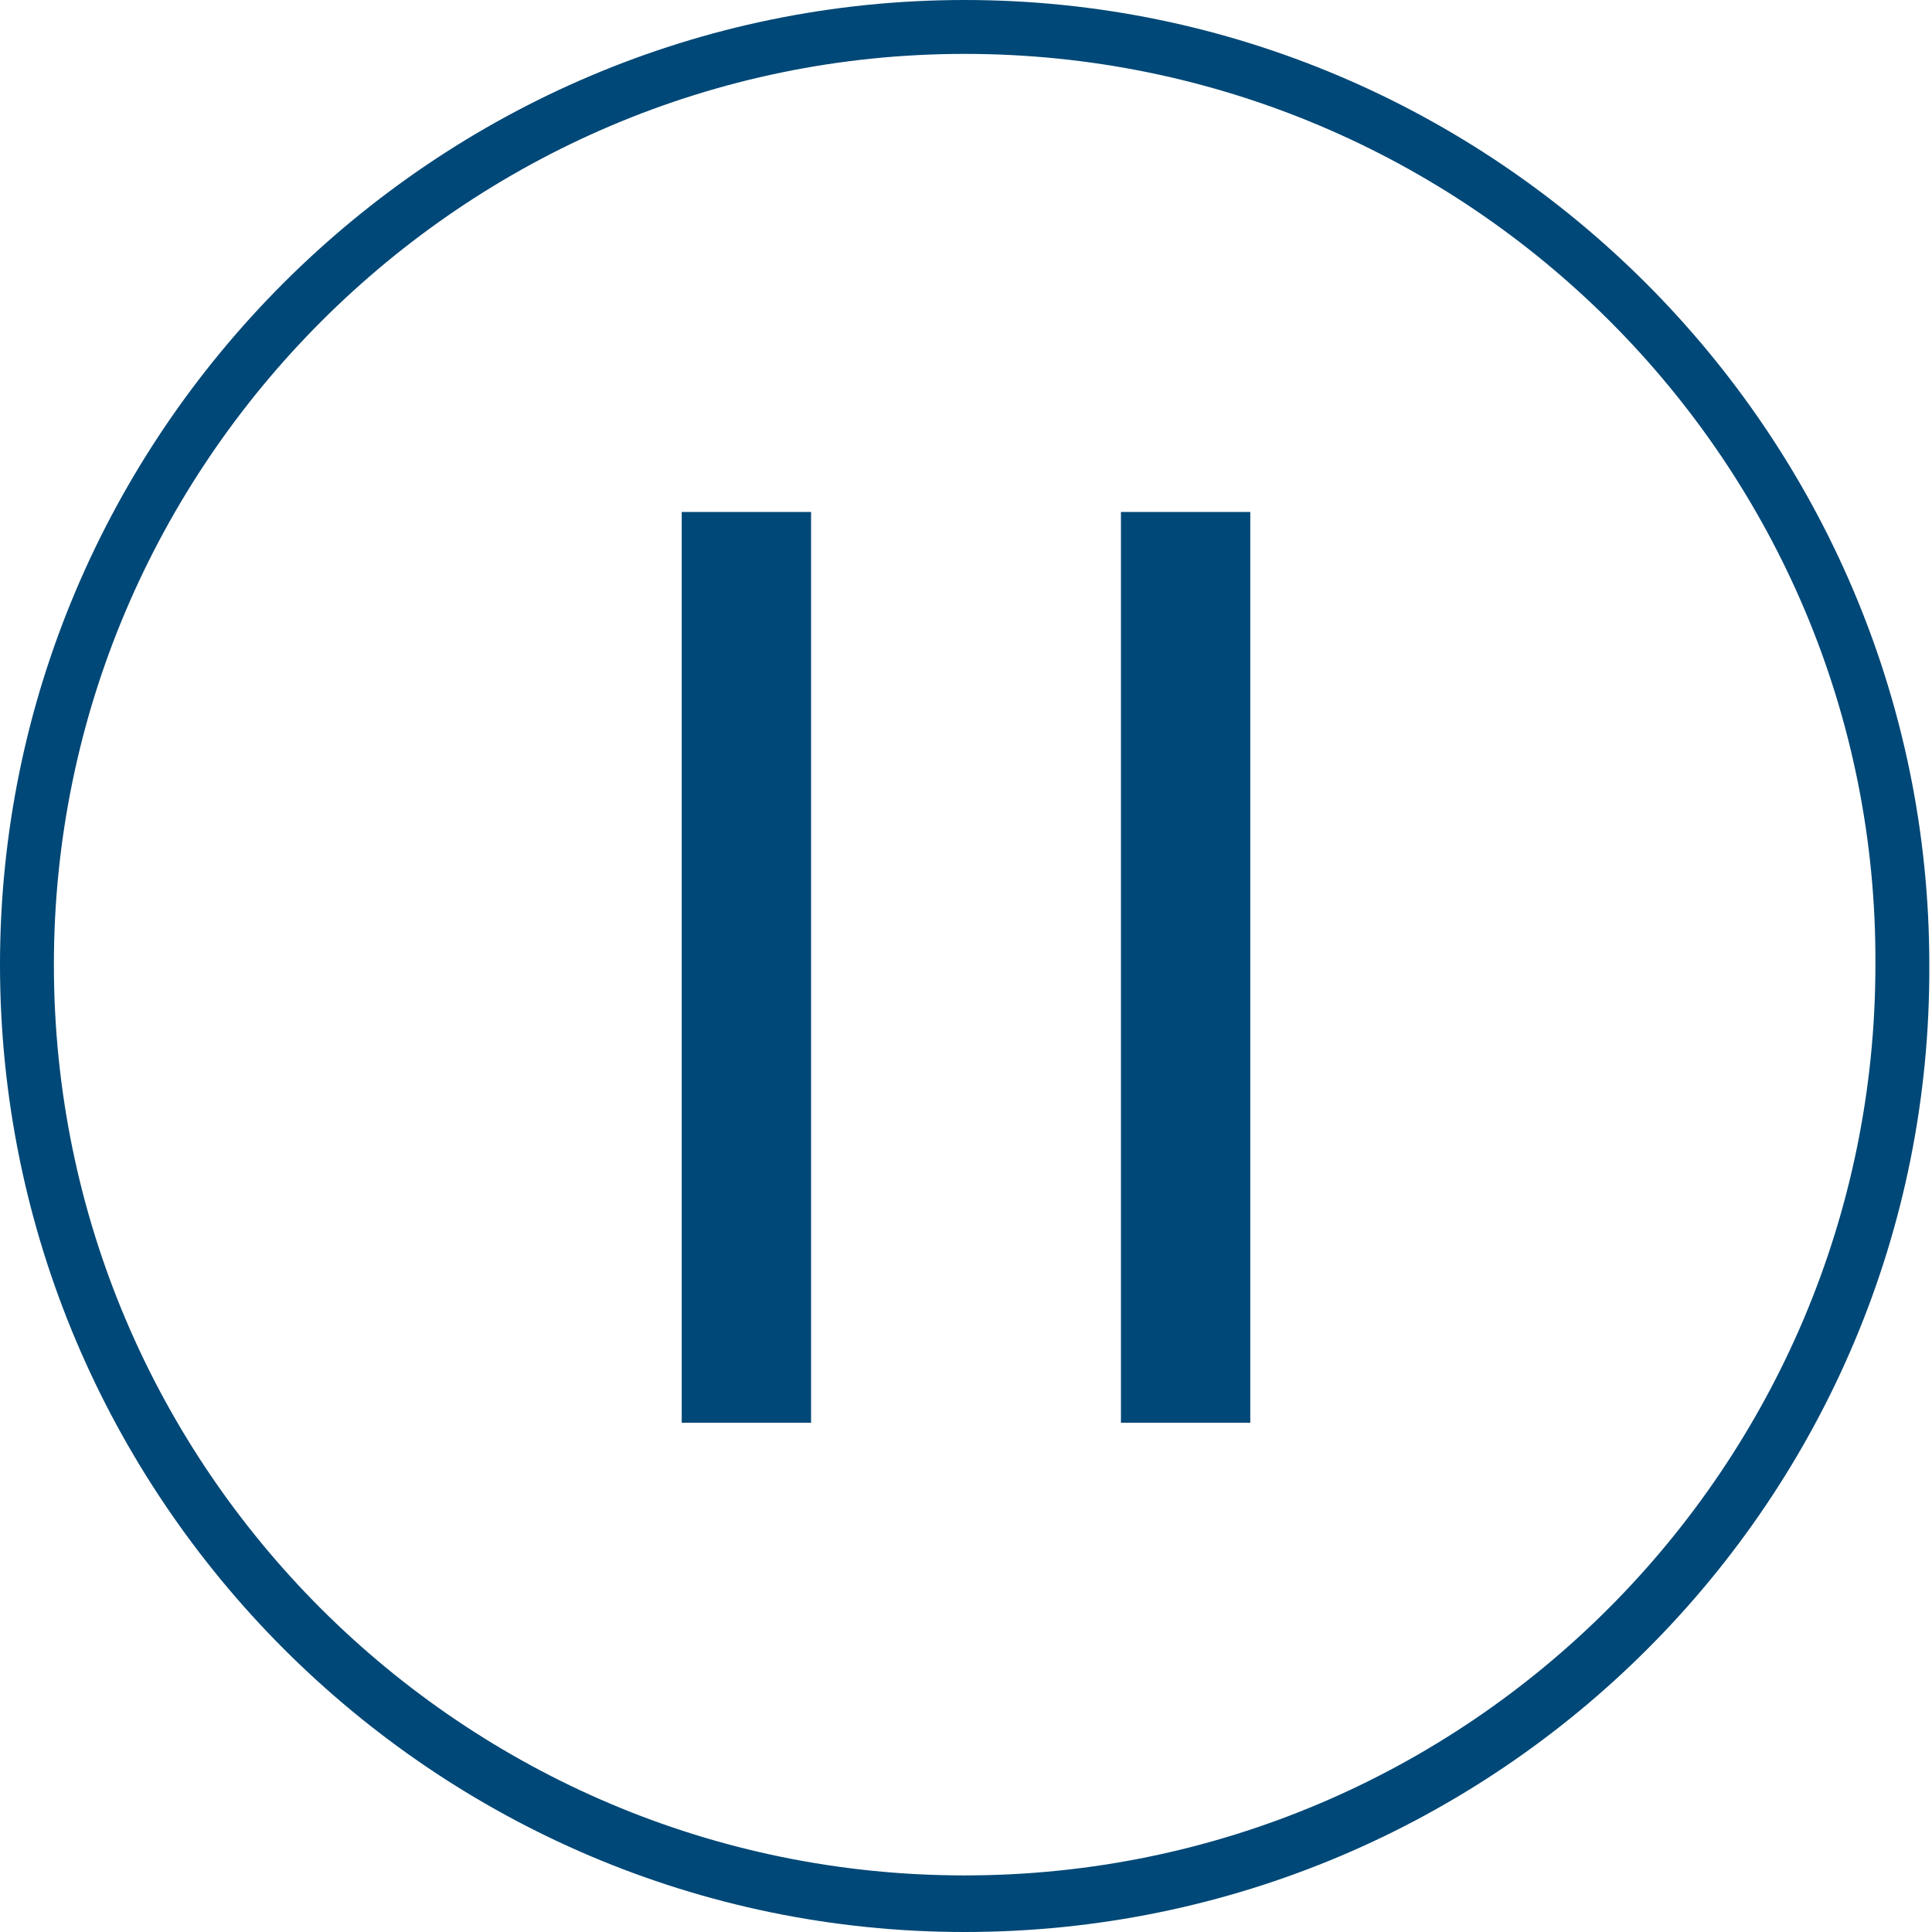
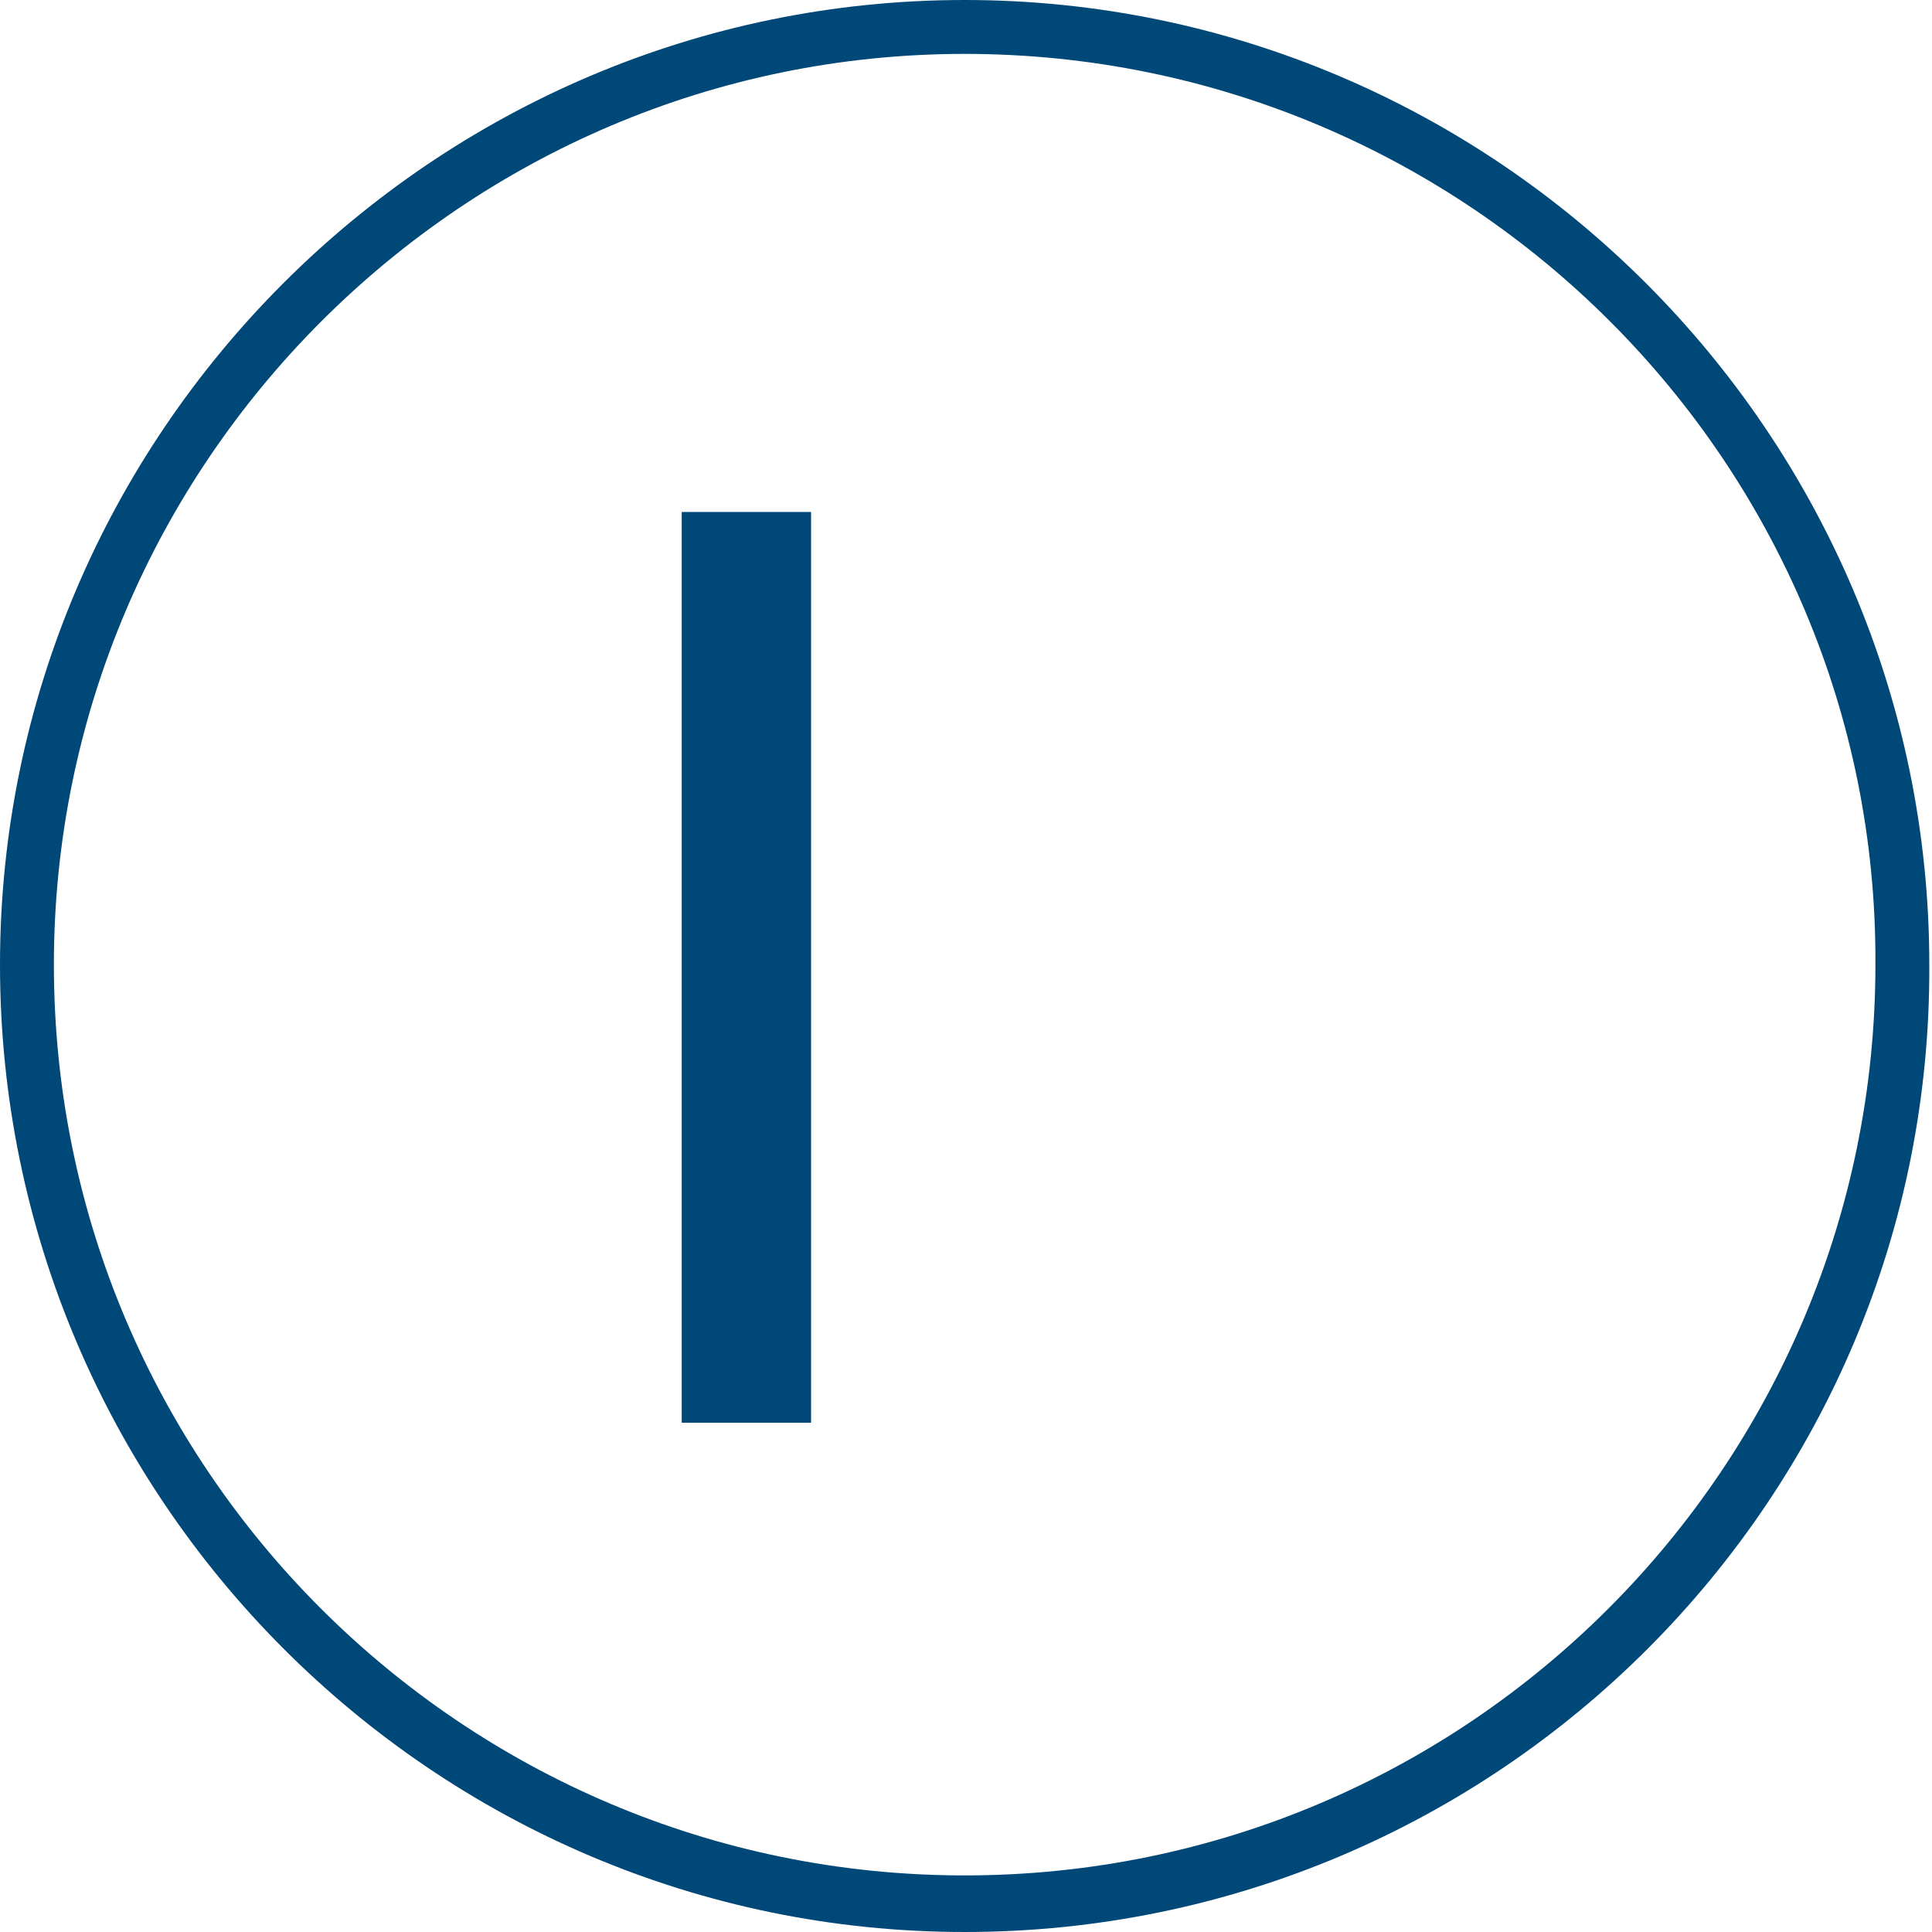
<svg xmlns="http://www.w3.org/2000/svg" version="1.1" id="レイヤー_1" x="0px" y="0px" viewBox="0 0 71.7 71.7" style="enable-background:new 0 0 71.7 71.7;" xml:space="preserve">
  <style type="text/css">
	.st0{fill:#004877;}
	.st1{fill:none;}
</style>
-   <path class="st0" d="M35.8,71.7C16.1,71.7,0,55.6,0,35.8C0,16.1,16.1,0,35.8,0s35.8,16.1,35.8,35.8C71.7,55.6,55.6,71.7,35.8,71.7z   M35.8,2C17.2,2,2,17.2,2,35.8c0,18.7,15.2,33.8,33.8,33.8c18.7,0,33.8-15.2,33.8-33.8C69.7,17.2,54.5,2,35.8,2z" />
+   <path class="st0" d="M35.8,71.7C16.1,71.7,0,55.6,0,35.8C0,16.1,16.1,0,35.8,0s35.8,16.1,35.8,35.8C71.7,55.6,55.6,71.7,35.8,71.7M35.8,2C17.2,2,2,17.2,2,35.8c0,18.7,15.2,33.8,33.8,33.8c18.7,0,33.8-15.2,33.8-33.8C69.7,17.2,54.5,2,35.8,2z" />
  <rect x="25.3" y="19" class="st0" width="4.8" height="33.8" />
-   <rect x="41.6" y="19" class="st0" width="4.8" height="33.8" />
  <rect x="0" class="st1" width="71.7" height="71.7" />
</svg>